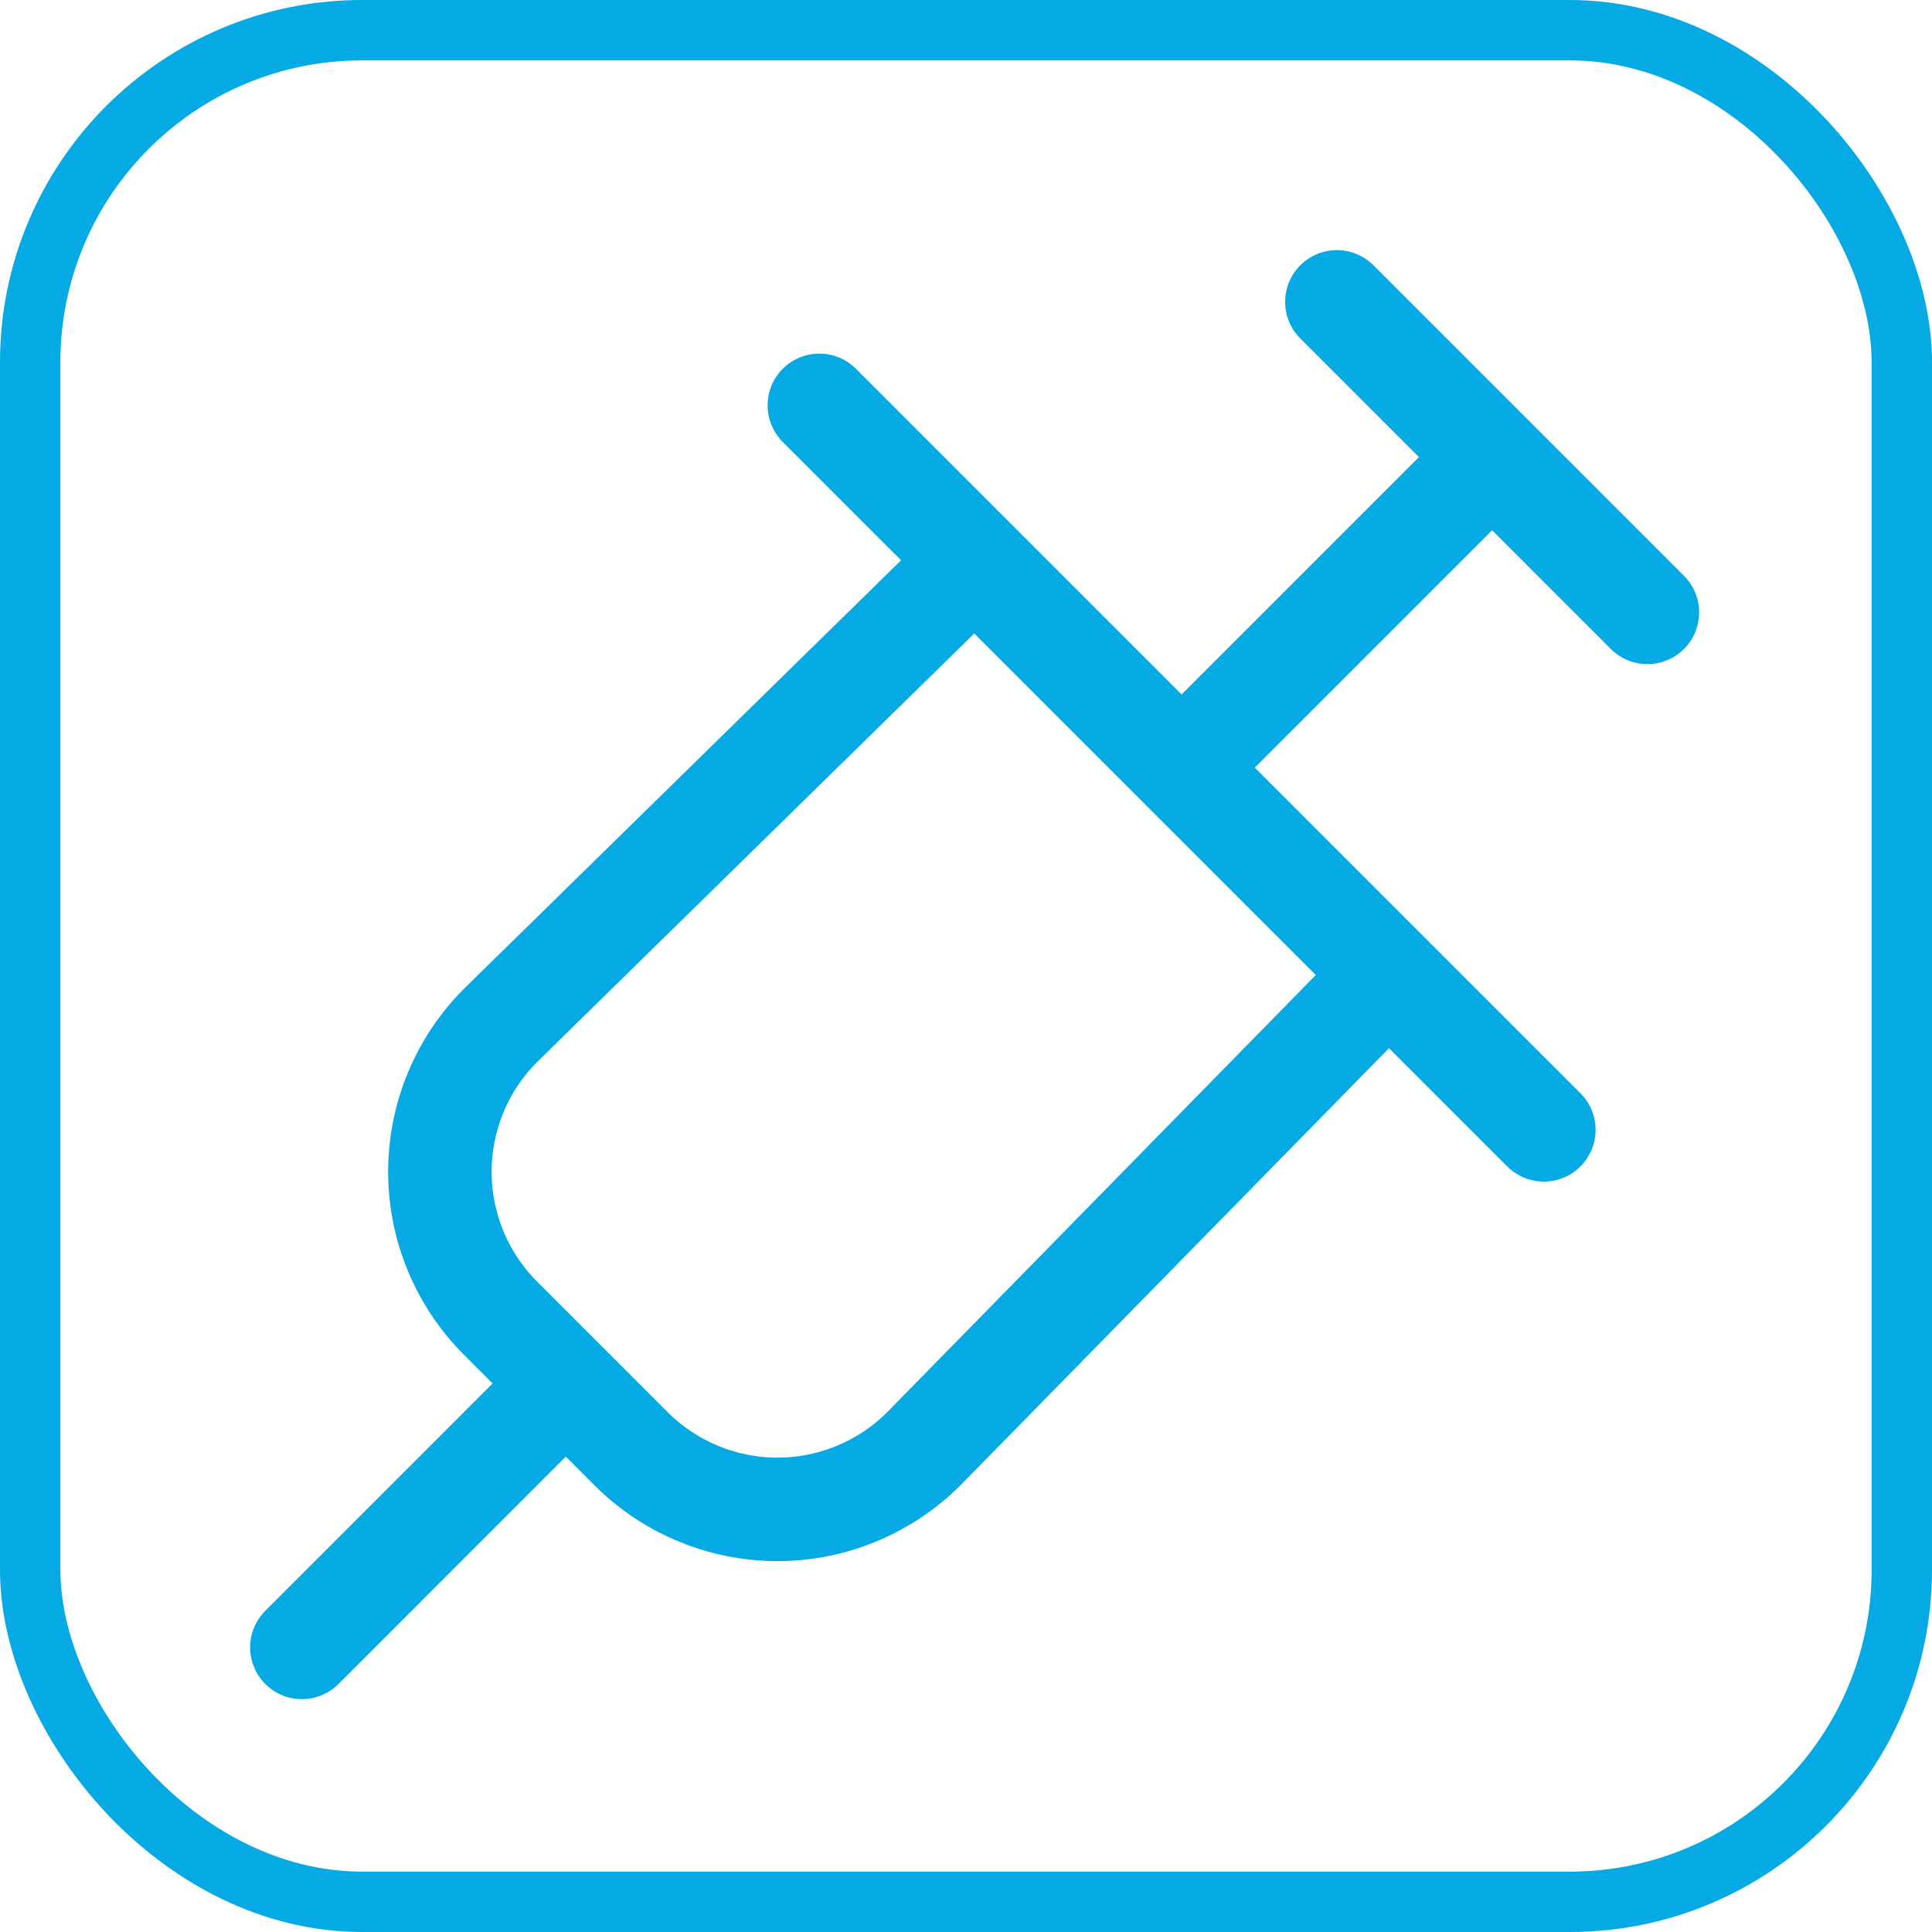
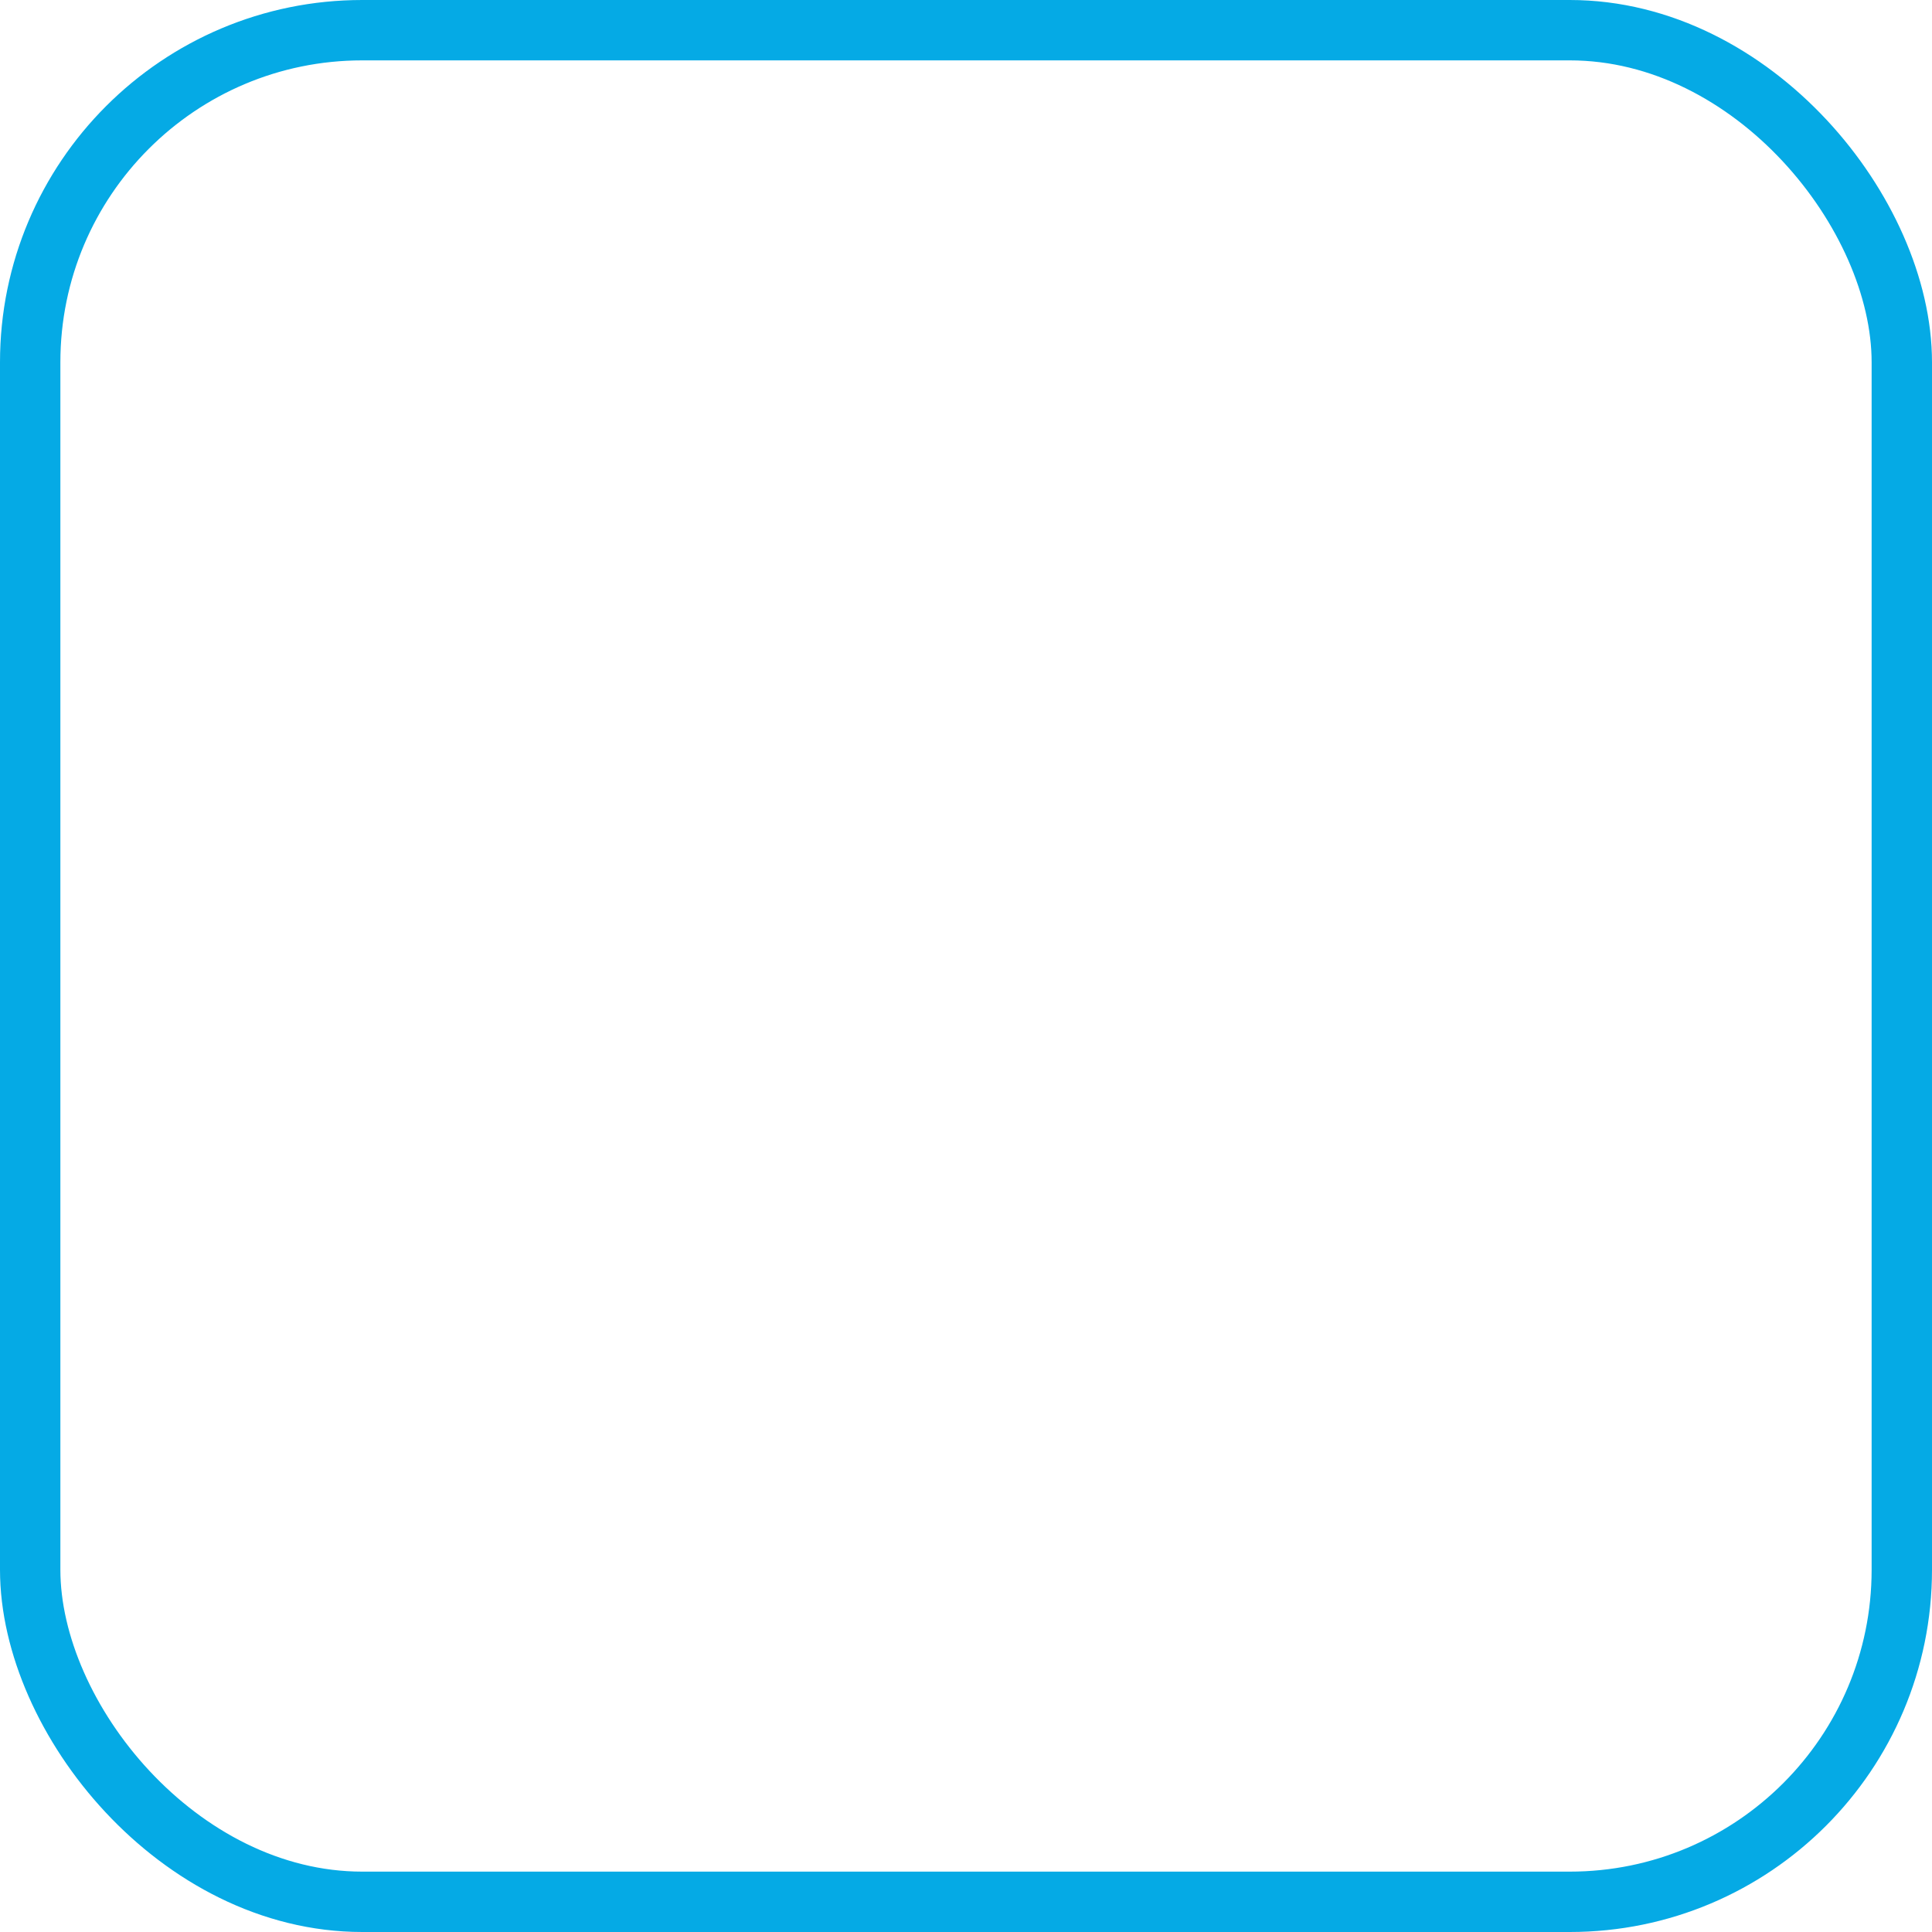
<svg xmlns="http://www.w3.org/2000/svg" width="32" height="32" viewBox="0 0 32 32" fill="none">
  <rect x="0.5" y="0.5" width="31" height="31" rx="5.5" stroke="#05AAE5" />
-   <path d="M16.143 9.286L8.291 16.983C7.973 17.301 7.72 17.679 7.547 18.096C7.375 18.512 7.286 18.958 7.286 19.409C7.286 19.859 7.375 20.305 7.547 20.721C7.72 21.138 7.973 21.516 8.291 21.834L10.451 23.994C10.77 24.313 11.148 24.566 11.564 24.738C11.98 24.911 12.427 25 12.877 25C13.328 25 13.774 24.911 14.19 24.738C14.606 24.566 14.984 24.313 15.303 23.994L23 16.143M22.143 5L27.286 10.143M19.571 12.714L24.714 7.571M9.371 22.914L5 27.286M13.571 6.714L25.571 18.714" stroke="#05AAE5" stroke-width="1.714" stroke-linecap="round" stroke-linejoin="round" />
</svg>